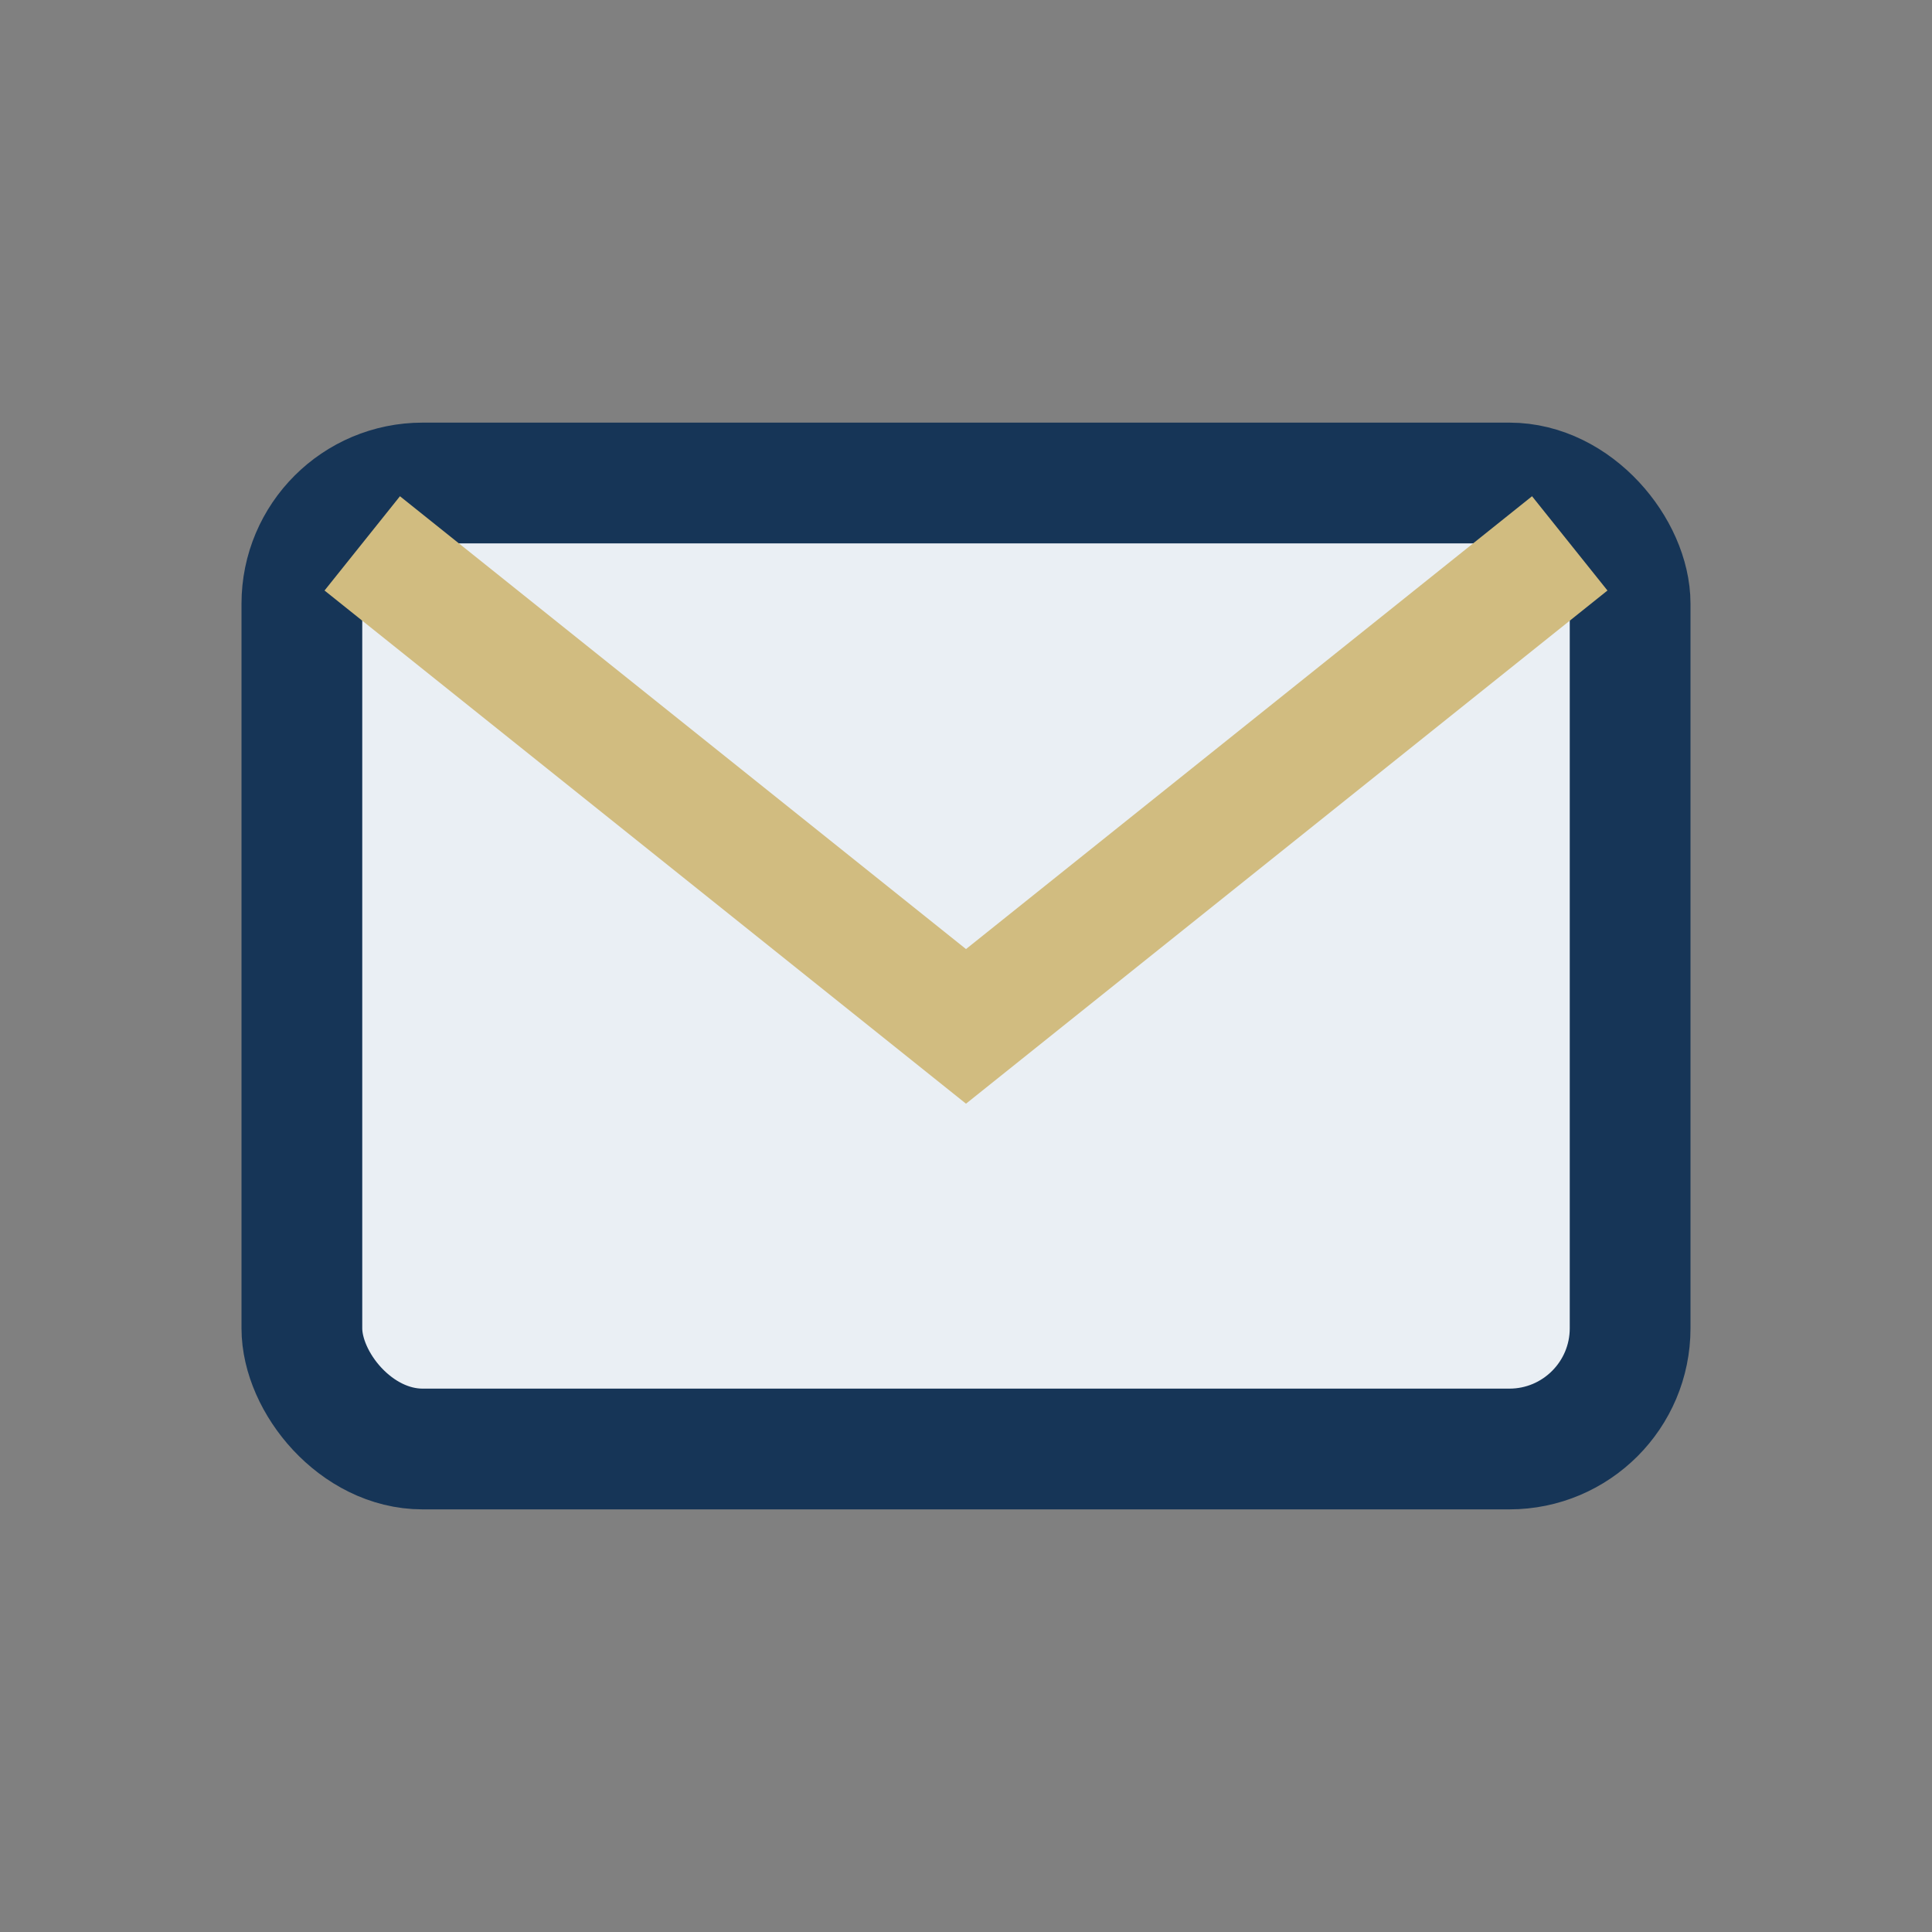
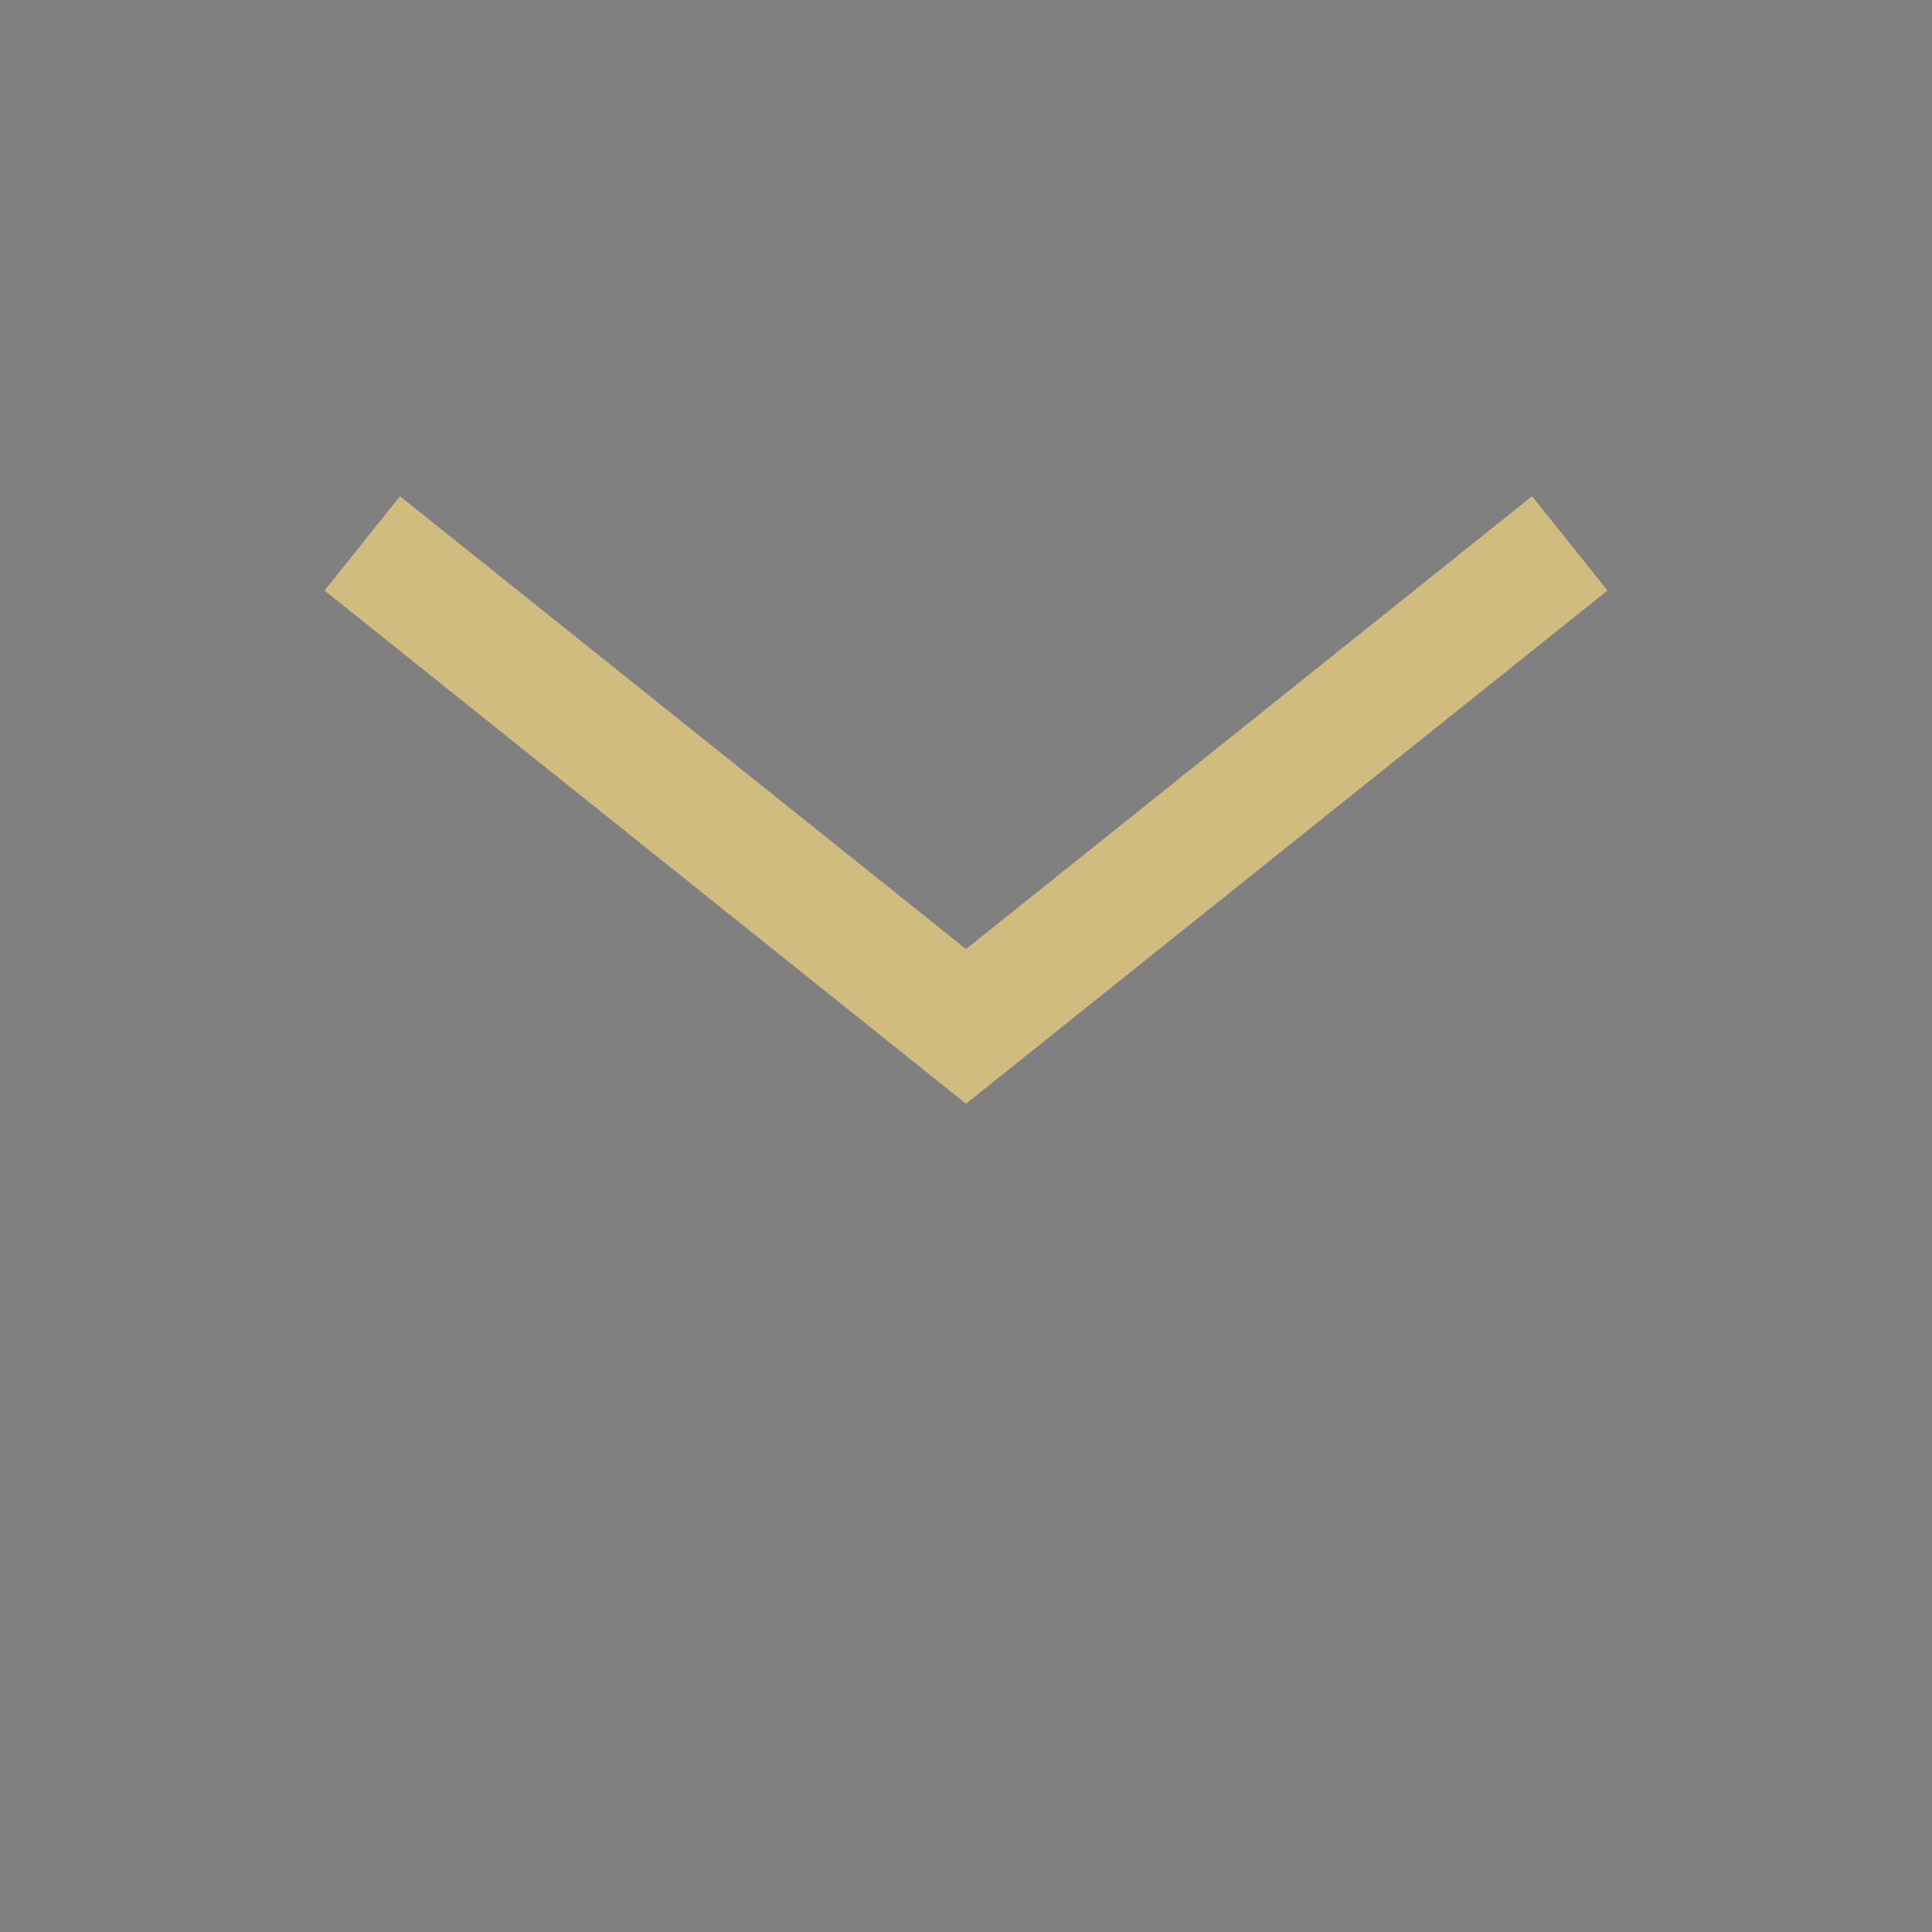
<svg xmlns="http://www.w3.org/2000/svg" width="32" height="32" viewBox="0 0 32 32">
  <rect x="0" y="0" width="32" height="32" fill="#808080" stroke="none" />
-   <rect x="5" y="8" width="22" height="16" rx="2" fill="#EAEFF4" stroke="#163557" stroke-width="2" />
  <path d="M6 9l10 8 10-8" fill="none" stroke="#D1BC80" stroke-width="2" />
</svg>